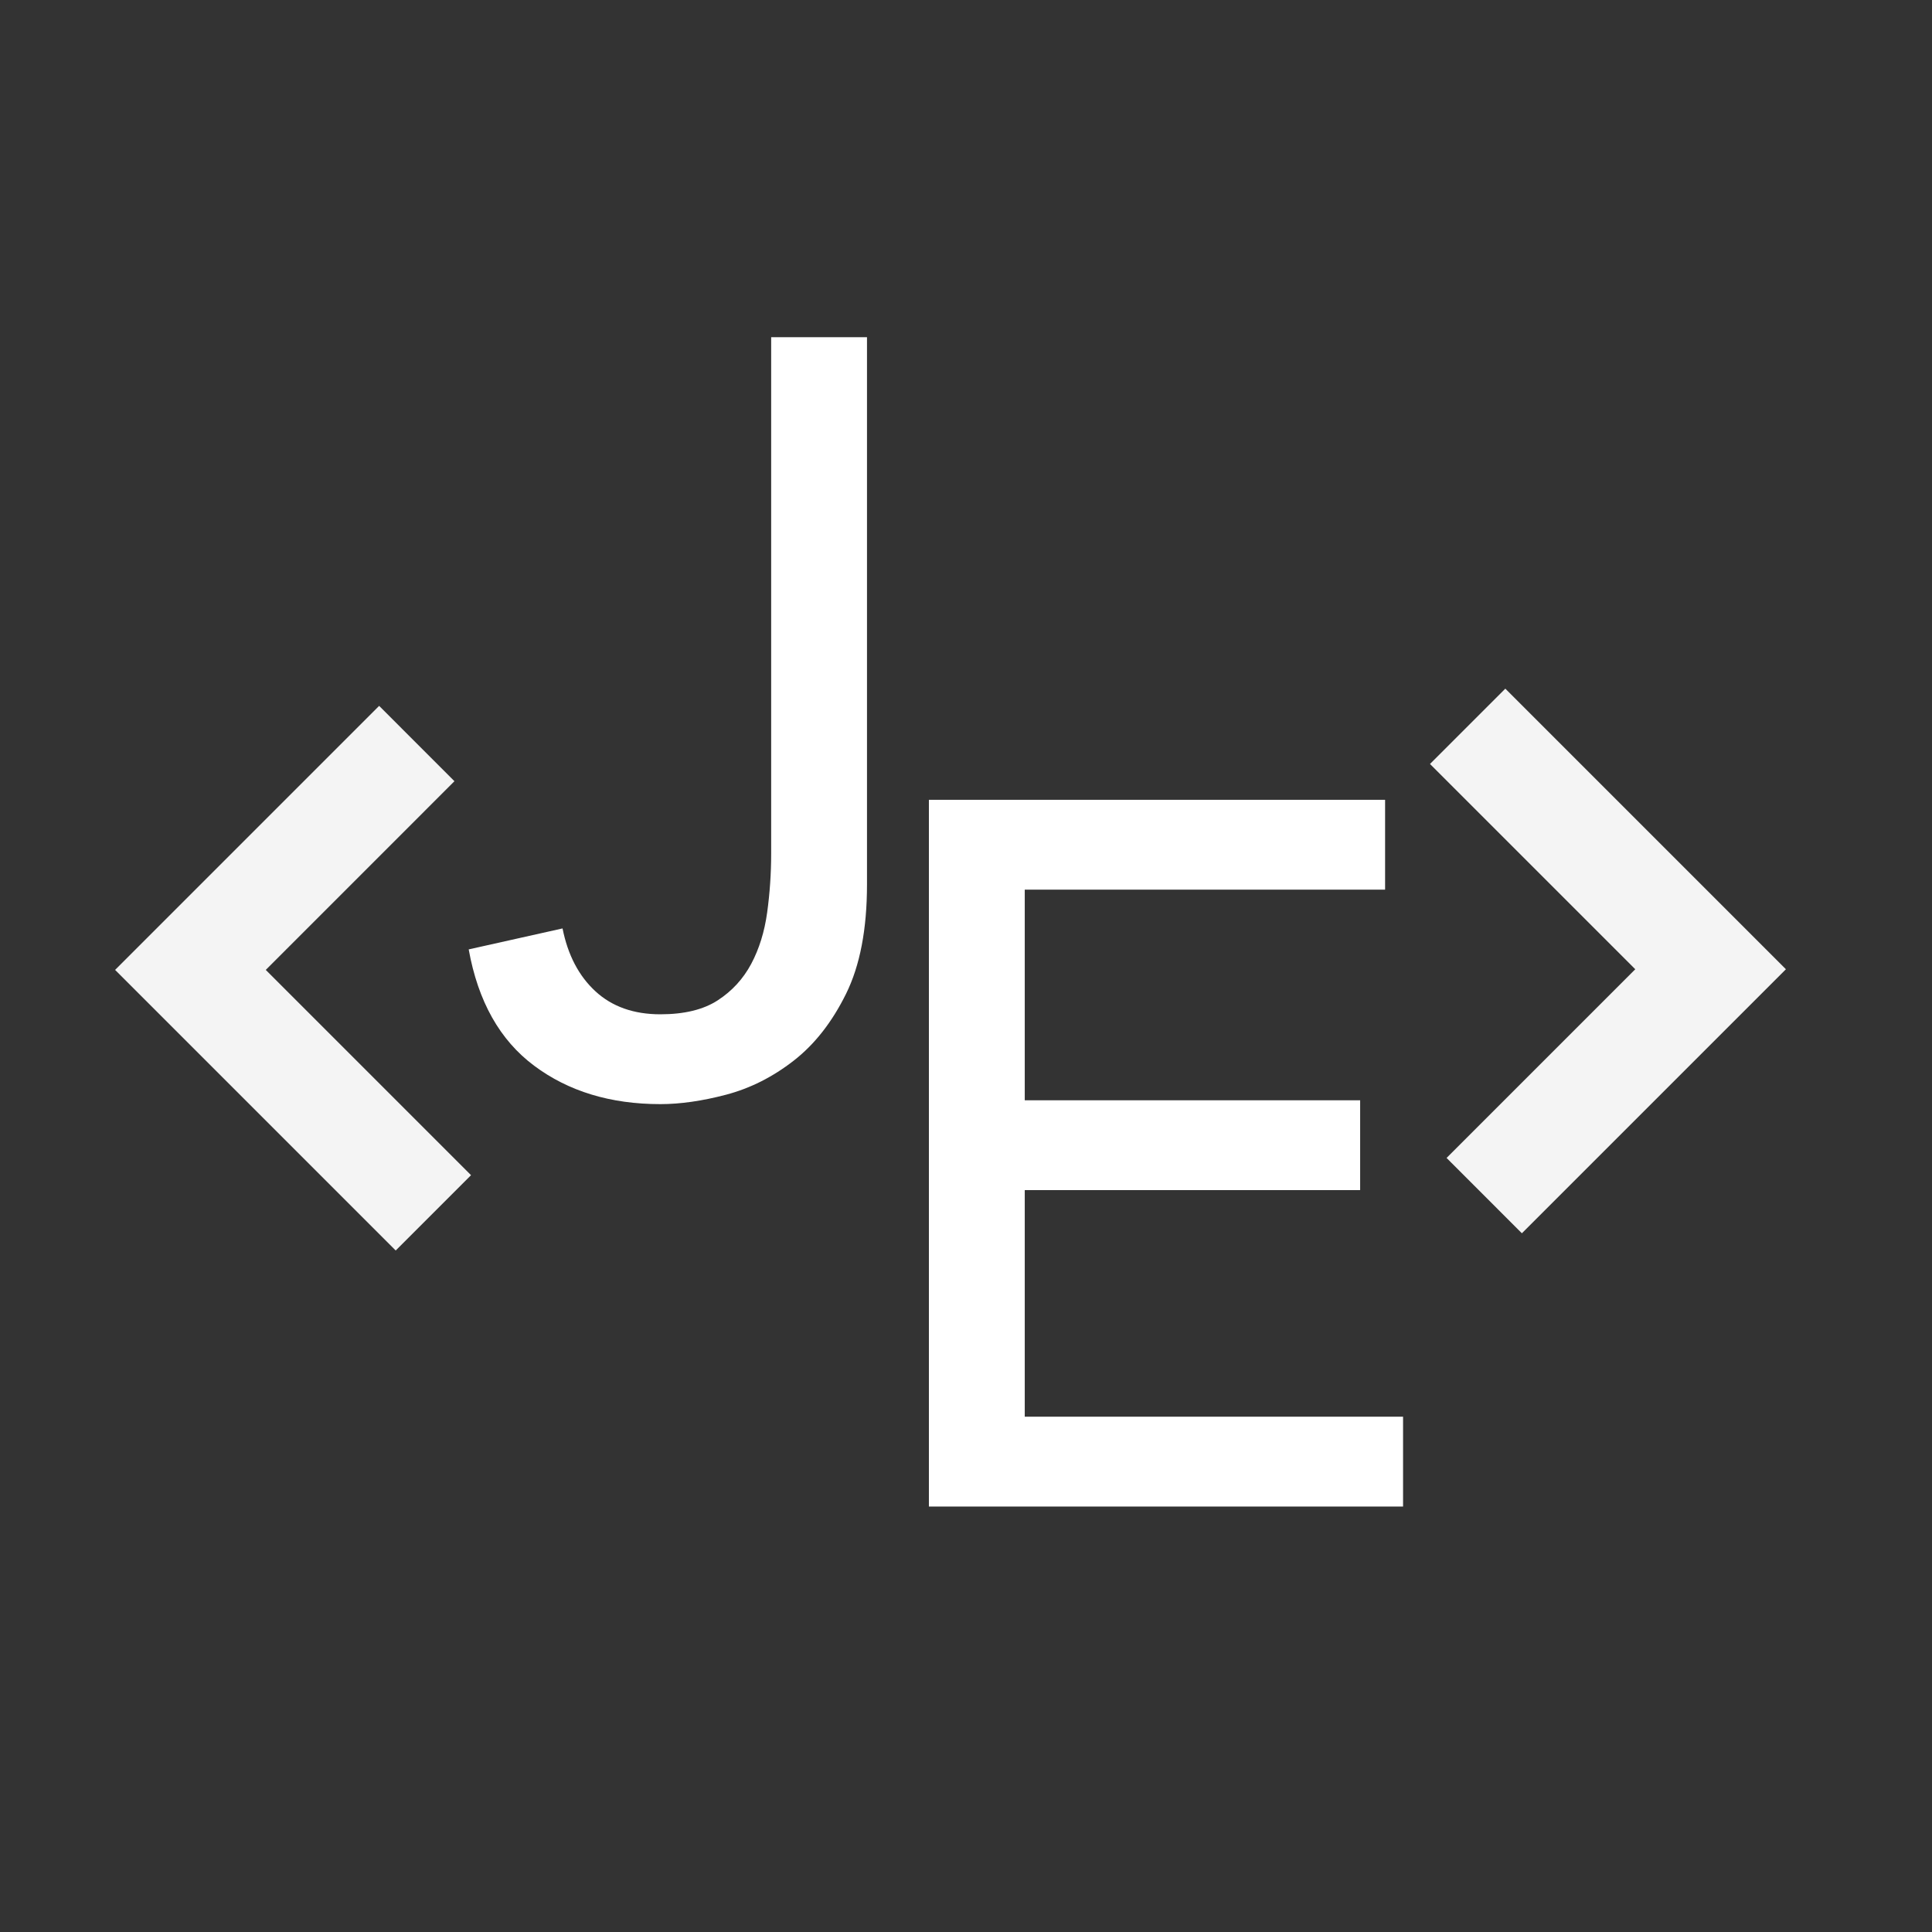
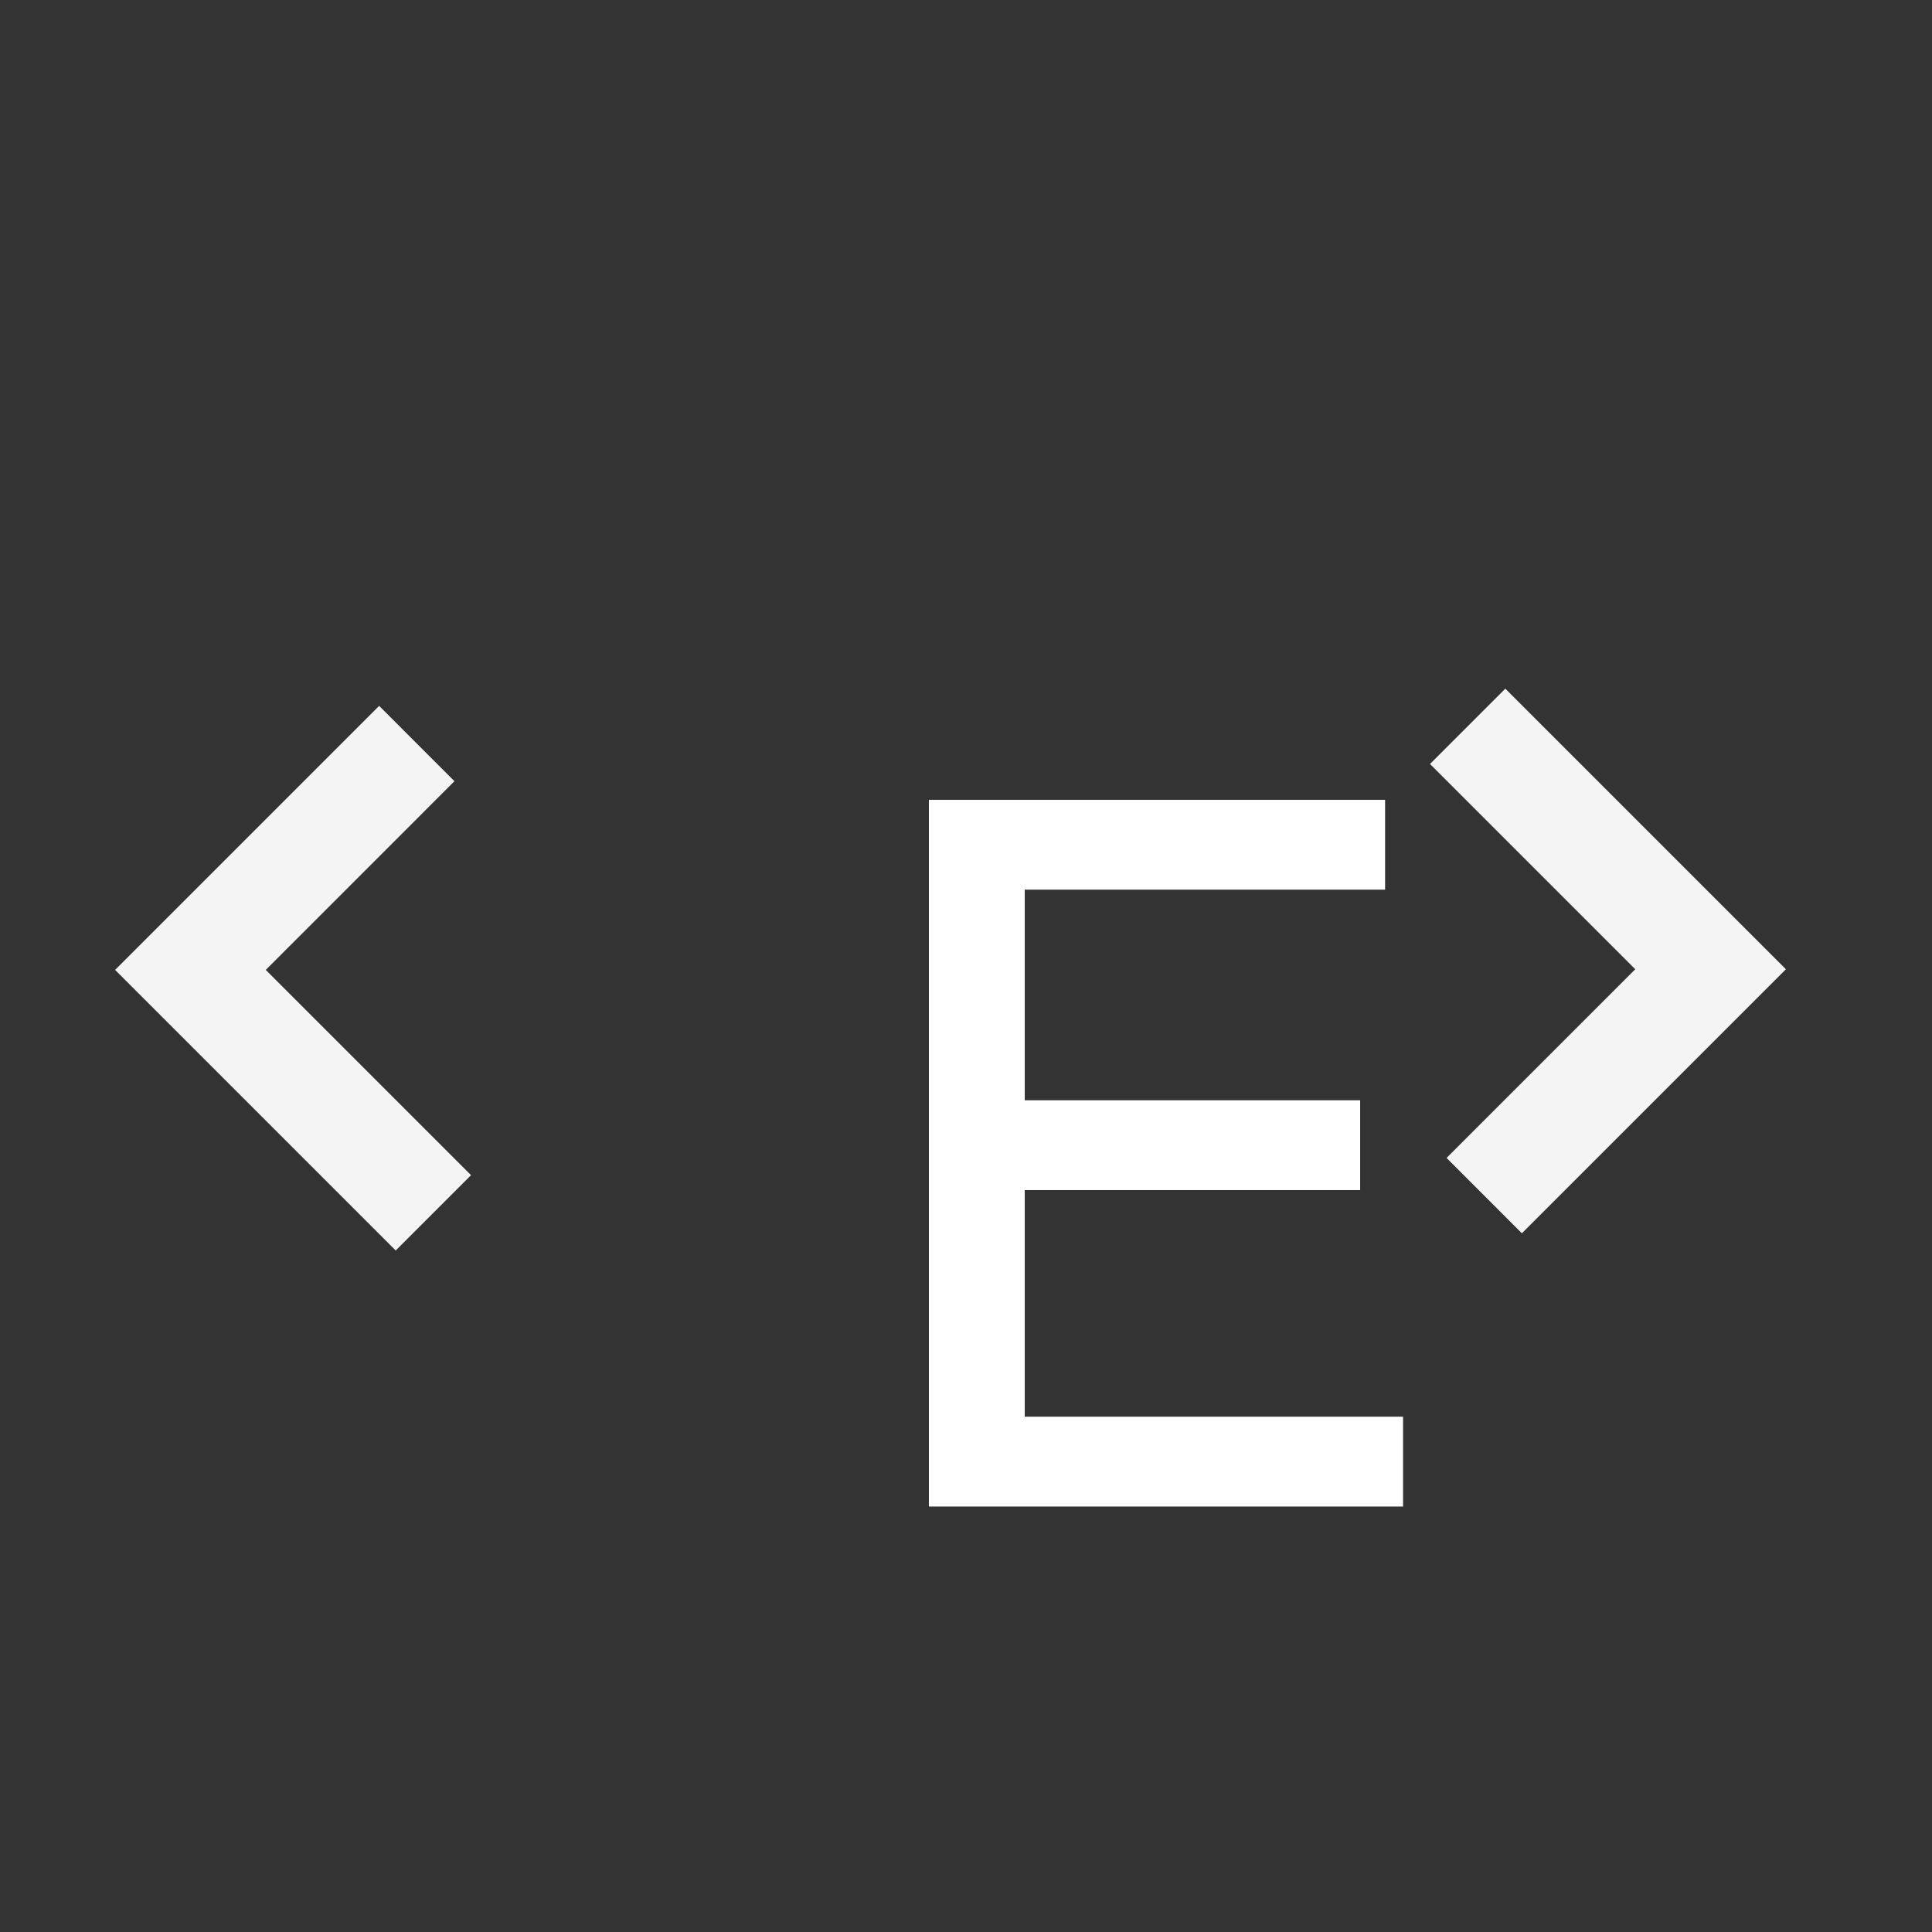
<svg xmlns="http://www.w3.org/2000/svg" xmlns:xlink="http://www.w3.org/1999/xlink" version="1.1" id="Layer_1" x="0px" y="0px" width="200px" height="200px" viewBox="8.059 5.742 200 200" enable-background="new 8.059 5.742 200 200" xml:space="preserve">
  <rect x="8.059" y="5.742" width="200" height="200" fill="#333333" stroke="none" />
  <g>
    <g>
      <defs>
-         <rect id="SVGID_1_" width="702.571" height="909.209" />
-       </defs>
+         </defs>
      <clipPath id="SVGID_2_">
        <use xlink:href="#SVGID_1_" overflow="visible" />
      </clipPath>
-       <path clip-path="url(#SVGID_2_)" fill="#FFFFFF" d="M87.891,40.646h9.919v56.662c0,4.617-0.723,8.388-2.169,11.314    c-1.447,2.93-3.254,5.237-5.426,6.925c-2.17,1.688-4.495,2.857-6.975,3.514c-2.479,0.653-4.752,0.98-6.82,0.98    c-5.166,0-9.525-1.327-13.071-3.979c-3.55-2.65-5.805-6.664-6.77-12.039l9.714-2.17c0.551,2.756,1.687,4.927,3.409,6.512    c1.722,1.585,3.961,2.377,6.717,2.377c2.481,0,4.46-0.482,5.943-1.448c1.481-0.963,2.634-2.221,3.462-3.771    c0.825-1.551,1.376-3.323,1.652-5.323c0.274-1.996,0.414-4.029,0.414-6.096L87.891,40.646L87.891,40.646z" />
    </g>
    <g>
      <defs>
        <rect id="SVGID_3_" width="702.571" height="909.209" />
      </defs>
      <clipPath id="SVGID_4_">
        <use xlink:href="#SVGID_3_" overflow="visible" />
      </clipPath>
      <polygon clip-path="url(#SVGID_4_)" fill="#FFFFFF" points="104.218,88.538 151.443,88.538 151.443,97.838 114.141,97.838     114.141,119.643 148.861,119.643 148.861,128.941 114.141,128.941 114.141,152.398 153.303,152.398 153.303,161.699     104.218,161.699   " />
    </g>
    <g>
      <defs>
        <rect id="SVGID_5_" width="702.571" height="909.209" />
      </defs>
      <clipPath id="SVGID_6_">
        <use xlink:href="#SVGID_5_" overflow="visible" />
      </clipPath>
      <polygon clip-path="url(#SVGID_6_)" fill="#F4F4F4" stroke="#F4F4F4" stroke-width="7" points="165.604,128.46 162.757,125.613     182.291,106.079 161.041,84.829 163.889,81.981 187.986,106.079   " />
    </g>
    <g>
      <defs>
        <rect id="SVGID_7_" width="702.571" height="909.209" />
      </defs>
      <clipPath id="SVGID_8_">
        <use xlink:href="#SVGID_7_" overflow="visible" />
      </clipPath>
      <polygon clip-path="url(#SVGID_8_)" fill="#F4F4F4" stroke="#F4F4F4" stroke-width="7" points="47.307,83.764 50.154,86.612     30.621,106.146 51.871,127.396 49.023,130.244 24.925,106.146   " />
    </g>
  </g>
</svg>